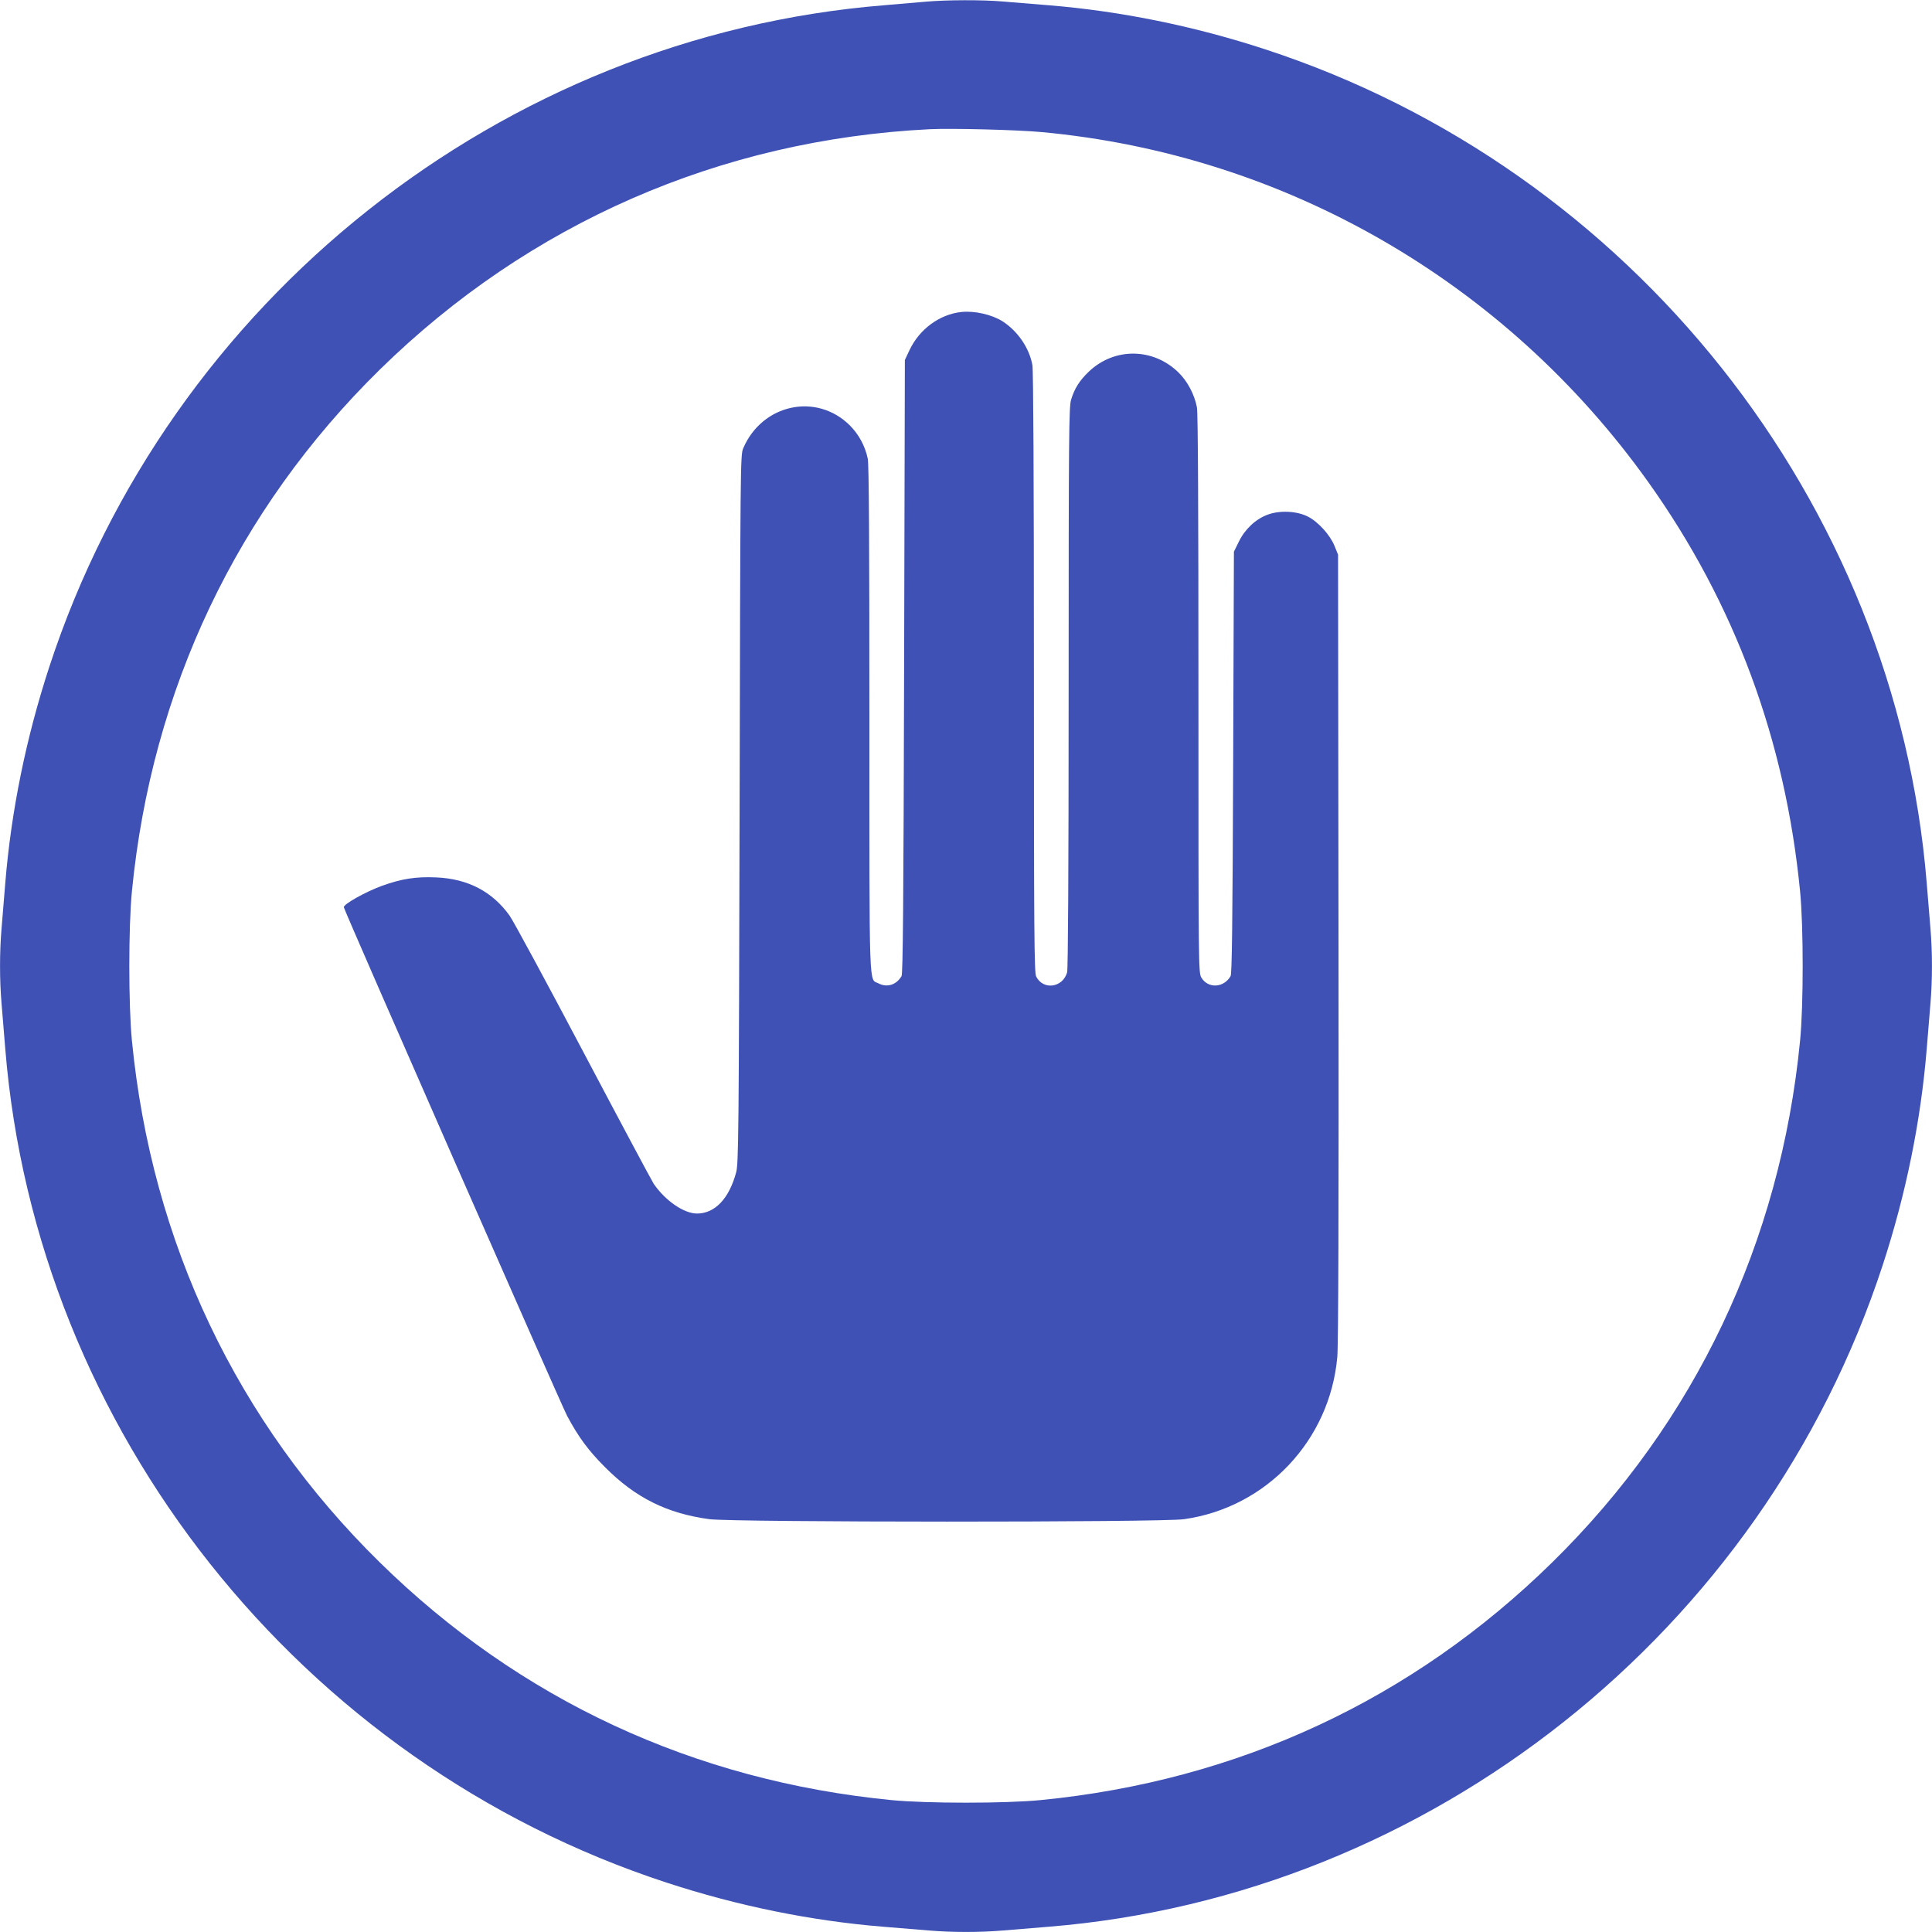
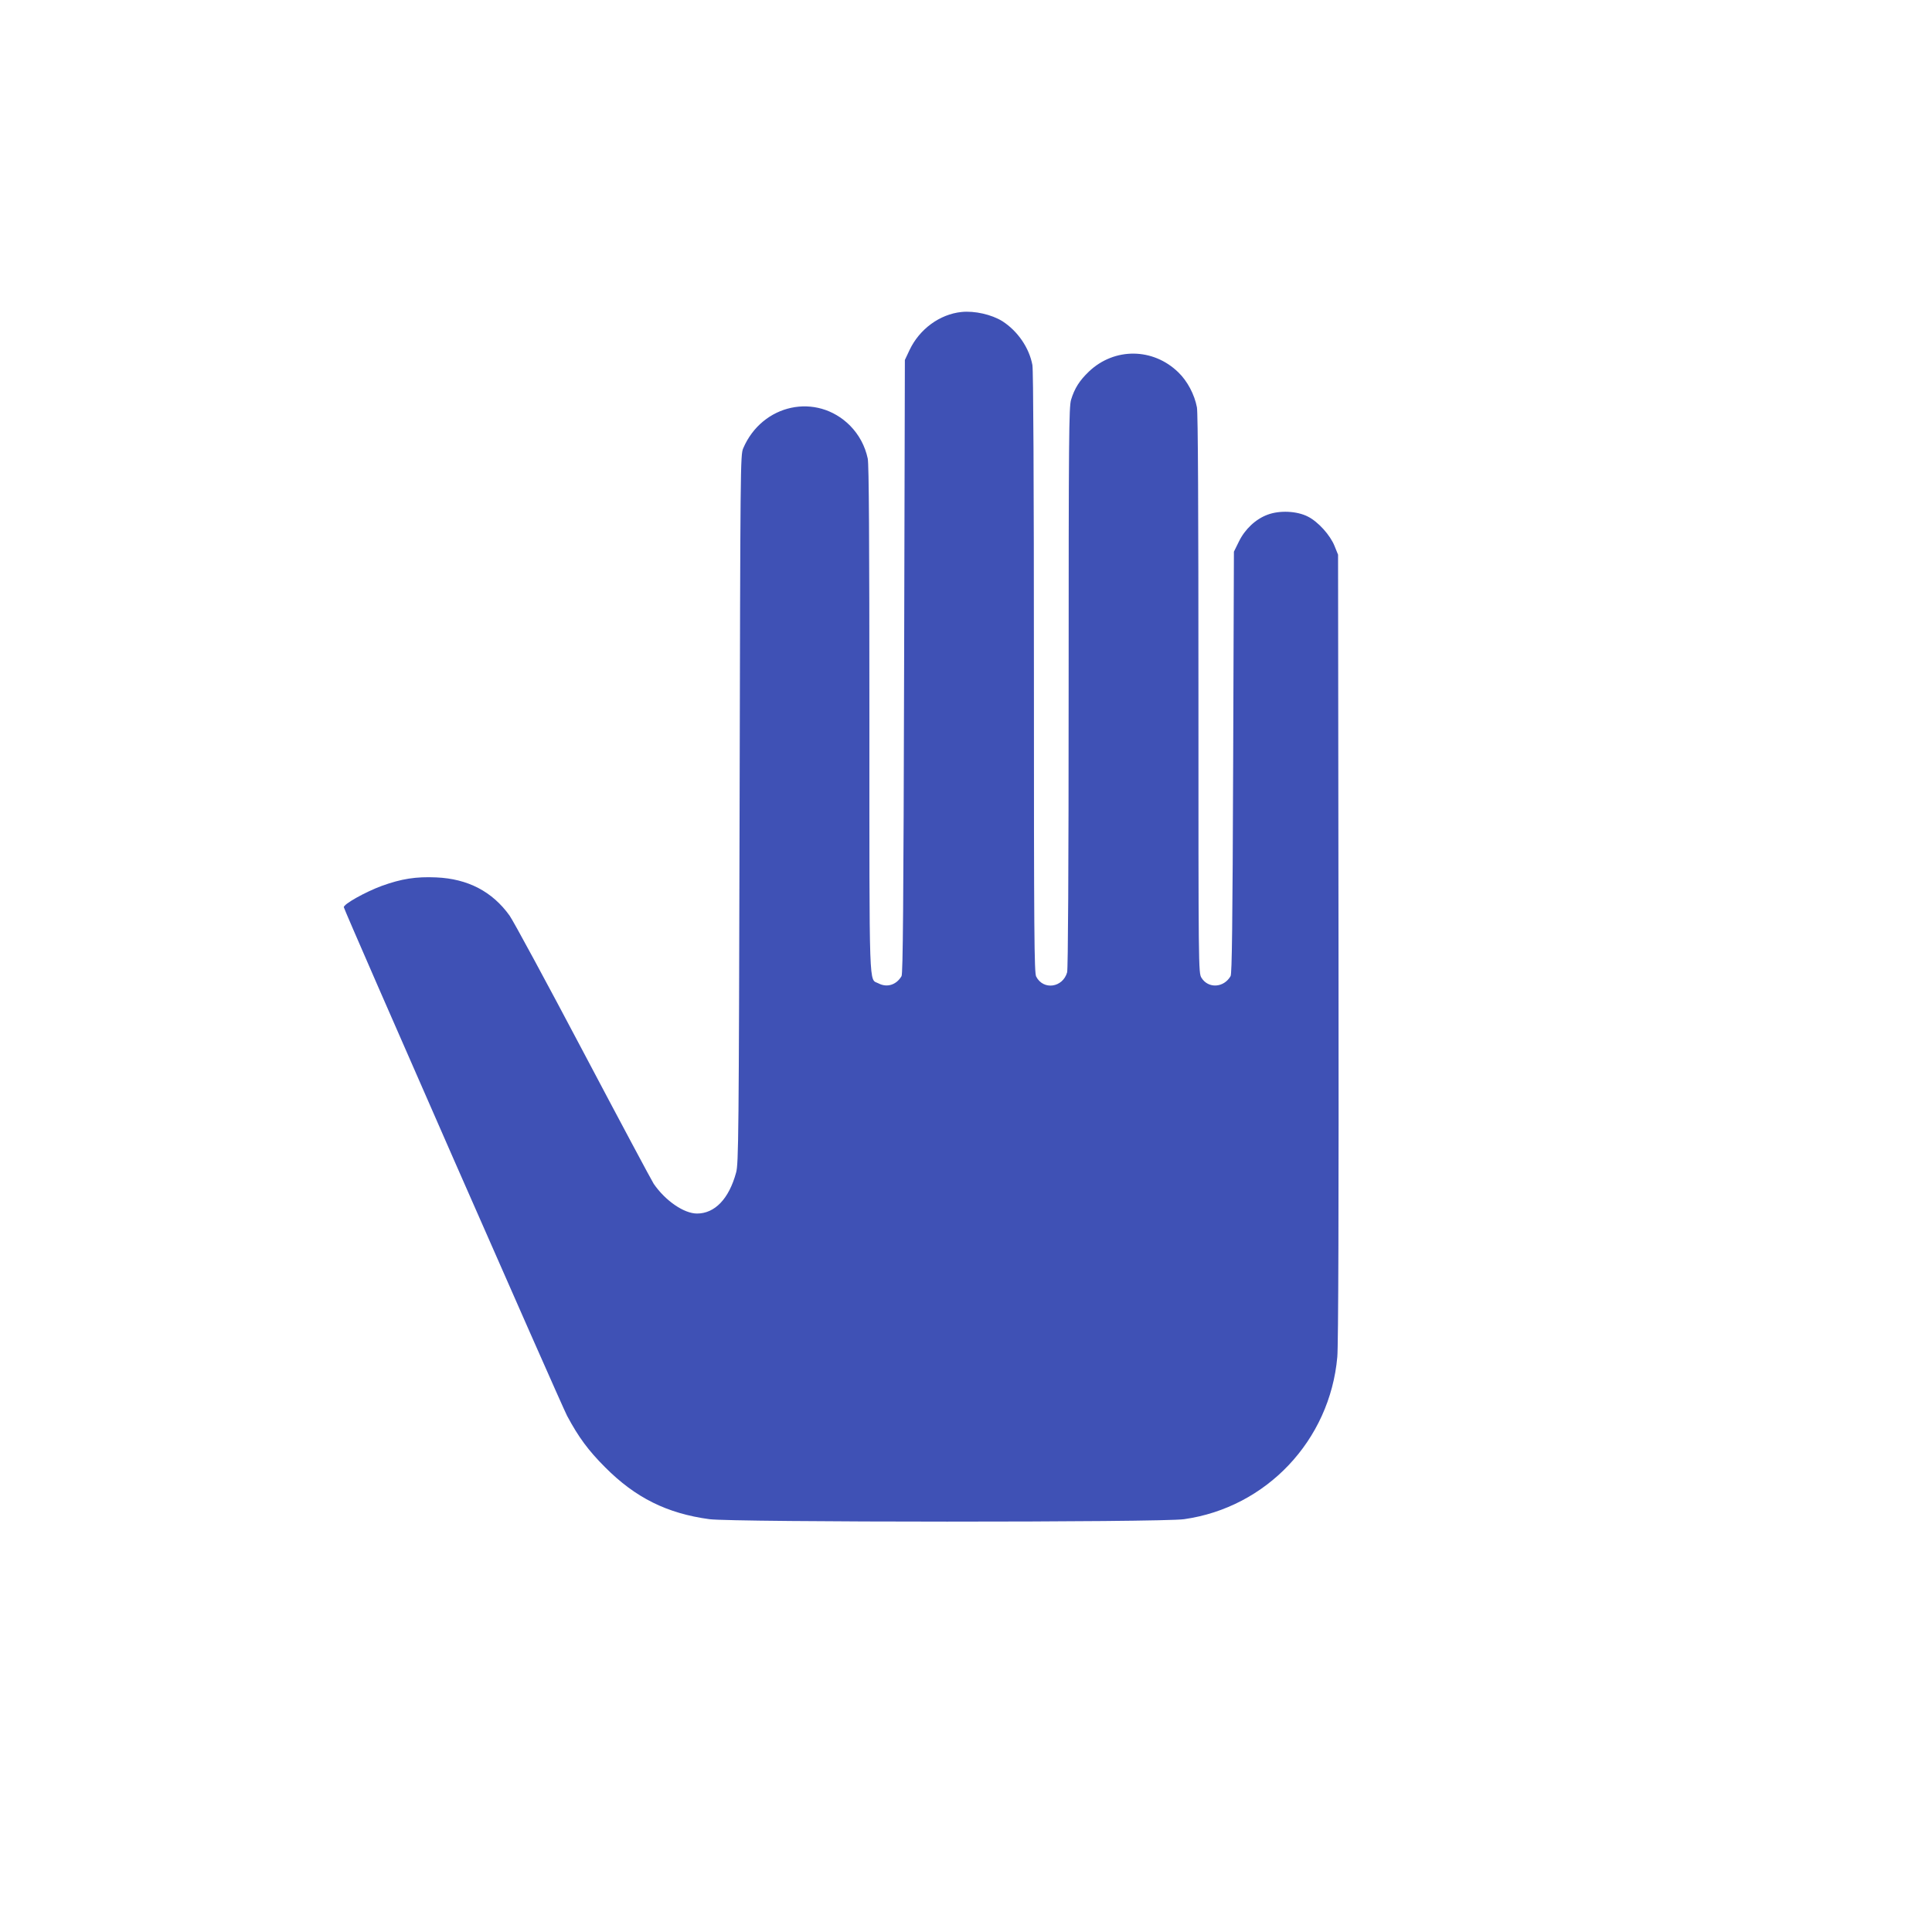
<svg xmlns="http://www.w3.org/2000/svg" version="1.0" width="1280pt" height="1280pt" viewBox="0 0 1280 1280" preserveAspectRatio="xMidYMid meet">
  <g transform="translate(0,1280) scale(0.1,-0.1)" fill="#3f51b5" stroke="none">
-     <path d="M6135 12789 c-49 -4 -175 -15 -280 -24 -2531 -206 -4733 -1951 -5528 -4382 -154 -470 -253 -956 -292 -1433 -8 -102 -20 -239 -25 -305 -13 -153 -13 -337 0 -490 5 -66 17 -203 25 -305 206 -2526 1953 -4729 4382 -5523 470 -154 956 -253 1433 -292 102 -8 239 -20 305 -25 153 -13 337 -13 490 0 66 5 203 17 305 25 2526 206 4729 1954 5523 4382 154 470 253 956 292 1433 8 102 20 239 25 305 13 153 13 337 0 490 -5 66 -17 203 -25 305 -206 2526 -1954 4729 -4382 5523 -470 154 -956 253 -1433 292 -102 8 -239 20 -305 25 -136 12 -376 11 -510 -1z m765 -864 c1613 -149 3075 -993 4021 -2320 571 -801 907 -1707 1005 -2710 23 -234 23 -756 0 -990 -131 -1337 -696 -2527 -1642 -3456 -928 -911 -2083 -1447 -3389 -1575 -234 -23 -756 -23 -990 0 -1306 128 -2461 664 -3389 1575 -946 929 -1511 2119 -1642 3456 -23 234 -23 756 0 990 131 1337 696 2527 1642 3456 989 970 2256 1524 3644 1593 145 7 577 -4 740 -19z" />
    <path d="M6370 10733 c-144 -15 -278 -113 -344 -252 l-31 -66 -5 -2030 c-4 -1593 -8 -2035 -17 -2052 -34 -58 -96 -78 -153 -48 -64 33 -60 -92 -60 1749 0 1193 -3 1690 -11 1728 -18 84 -58 158 -118 219 -221 220 -581 143 -707 -151 -19 -44 -19 -106 -24 -2390 -5 -2175 -7 -2350 -23 -2408 -47 -174 -141 -272 -259 -272 -87 0 -210 85 -287 197 -12 18 -222 411 -466 873 -244 462 -464 869 -489 904 -114 159 -276 244 -486 253 -134 6 -230 -9 -360 -56 -109 -40 -256 -122 -252 -142 7 -32 1438 -3291 1479 -3369 76 -142 141 -230 252 -341 201 -202 410 -306 691 -344 155 -21 2996 -22 3145 0 545 77 966 522 1015 1075 7 77 10 985 8 2715 l-3 2600 -23 57 c-29 73 -109 161 -176 195 -73 38 -189 43 -268 13 -79 -29 -150 -96 -190 -178 l-33 -67 -5 -1395 c-4 -1086 -8 -1400 -17 -1417 -45 -78 -148 -84 -193 -11 -20 33 -20 52 -20 1879 0 1214 -3 1865 -10 1900 -16 85 -63 174 -123 232 -167 163 -423 166 -592 6 -63 -60 -96 -112 -119 -188 -14 -49 -16 -234 -16 -1905 0 -1232 -4 -1863 -10 -1888 -29 -102 -158 -120 -205 -28 -13 25 -15 272 -15 2013 0 1287 -4 2003 -10 2038 -21 115 -98 226 -199 291 -71 44 -183 70 -271 61z" />
  </g>
</svg>